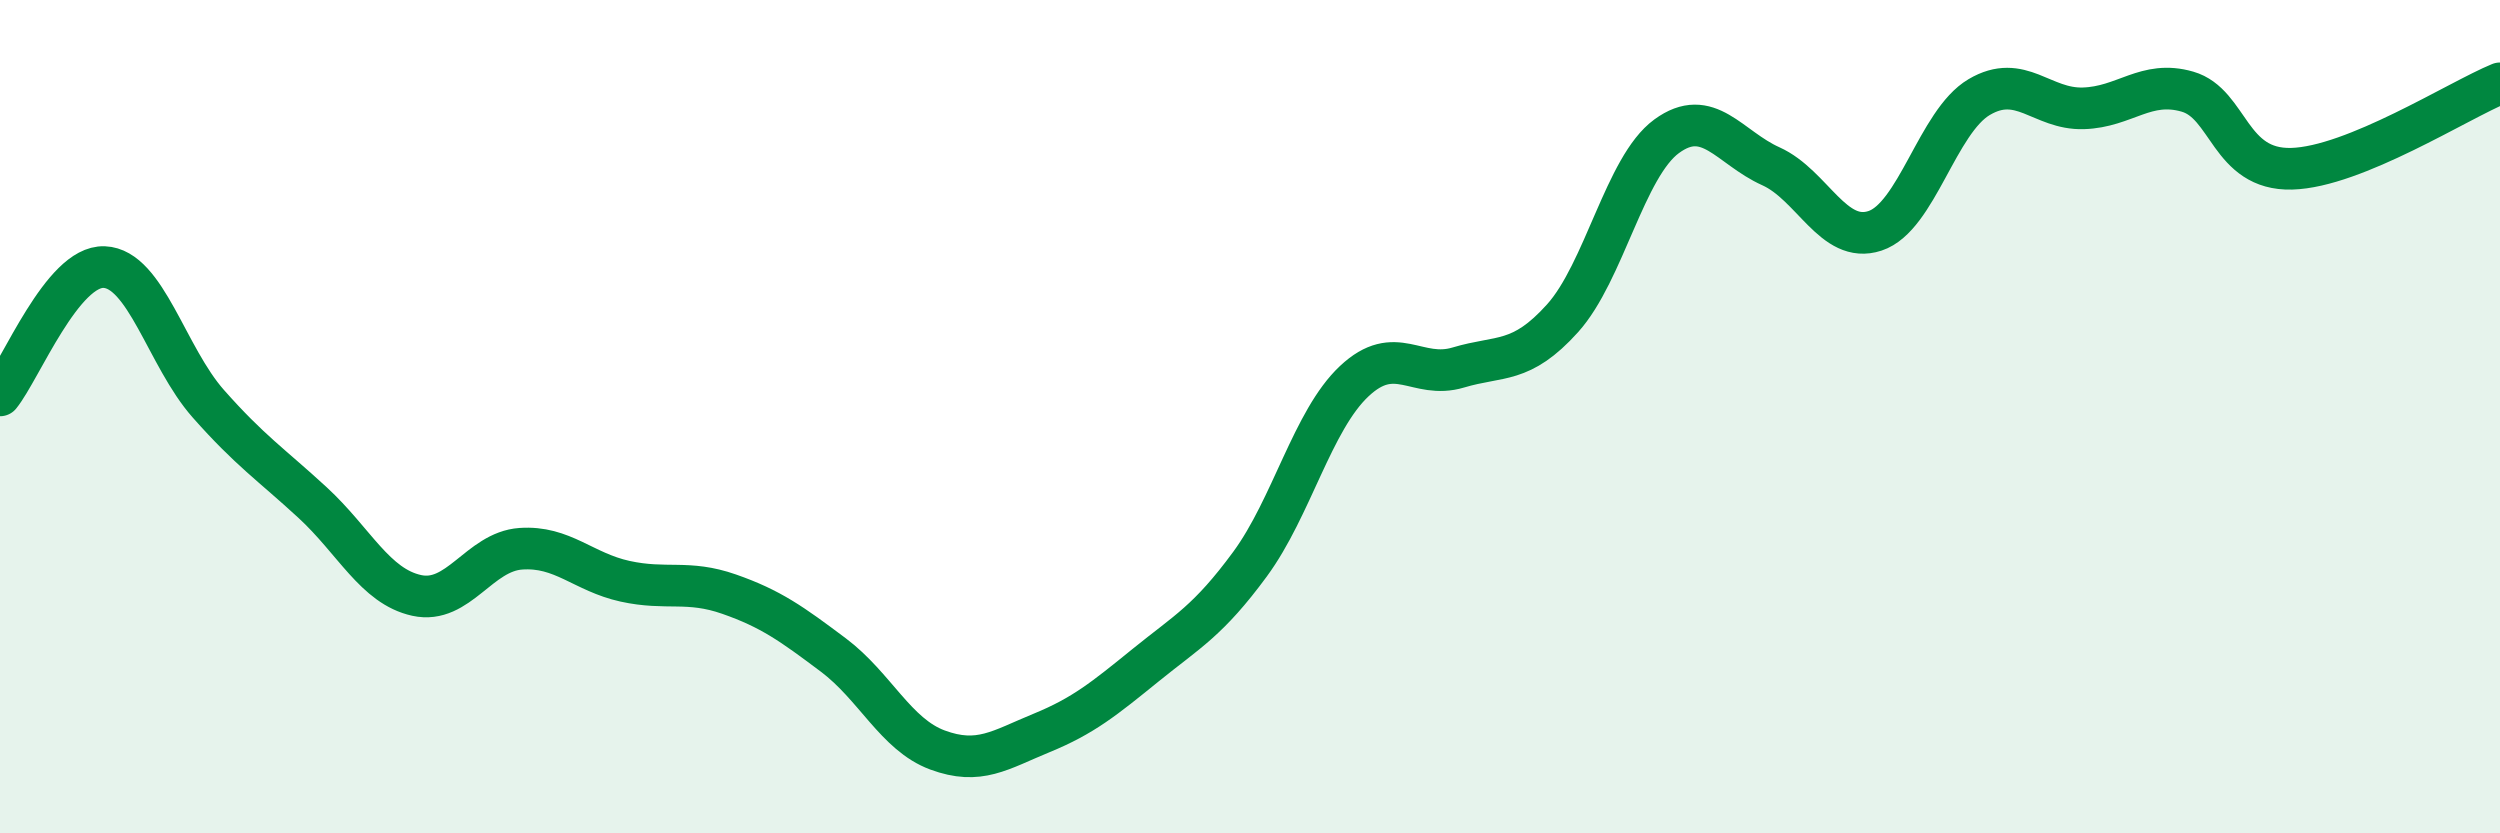
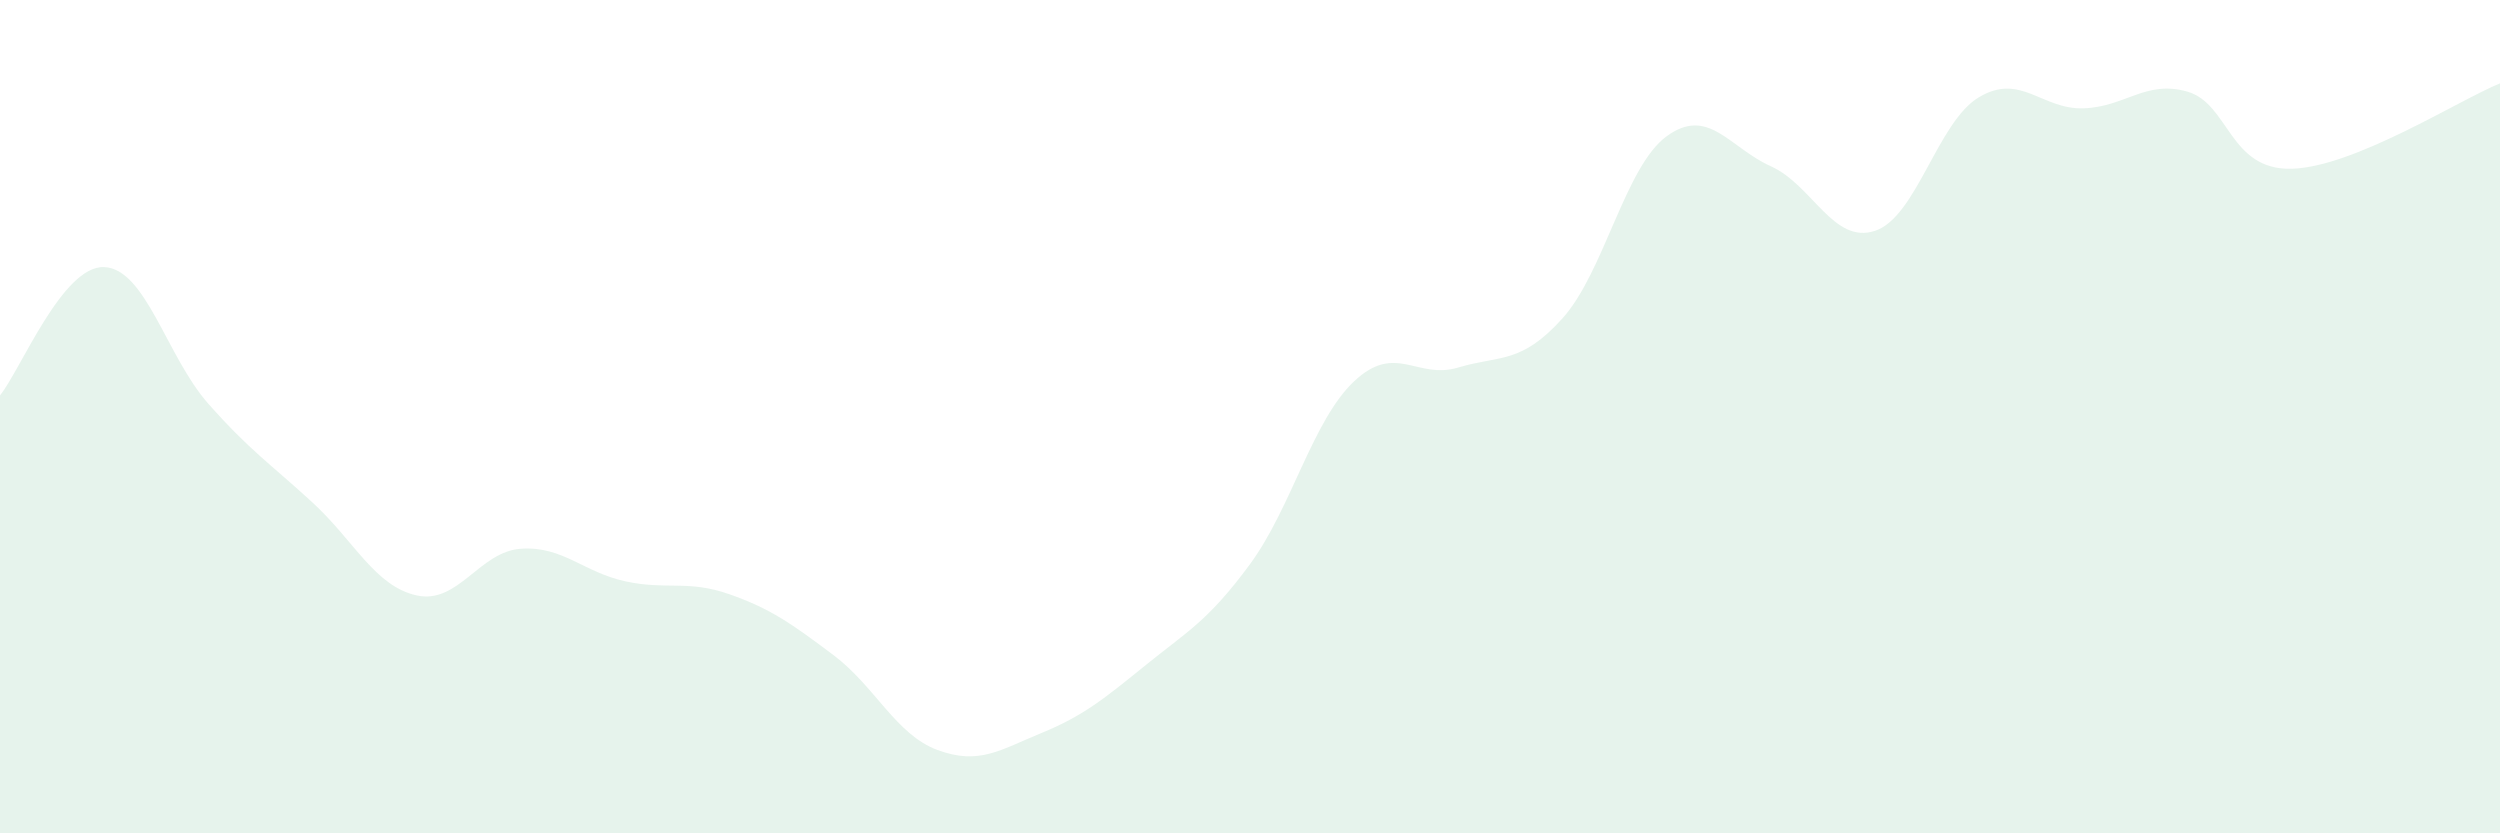
<svg xmlns="http://www.w3.org/2000/svg" width="60" height="20" viewBox="0 0 60 20">
  <path d="M 0,9.49 C 0.5,8.87 1.5,6.37 2.5,6.41 C 3.5,6.45 4,8.56 5,9.69 C 6,10.82 6.5,11.14 7.5,12.06 C 8.5,12.98 9,14.07 10,14.29 C 11,14.51 11.5,13.24 12.5,13.17 C 13.5,13.1 14,13.73 15,13.95 C 16,14.17 16.5,13.91 17.5,14.26 C 18.5,14.61 19,14.97 20,15.72 C 21,16.47 21.5,17.63 22.5,18 C 23.5,18.37 24,18 25,17.59 C 26,17.18 26.5,16.77 27.5,15.96 C 28.5,15.15 29,14.9 30,13.54 C 31,12.18 31.5,10.09 32.5,9.15 C 33.5,8.21 34,9.12 35,8.82 C 36,8.52 36.5,8.75 37.5,7.64 C 38.5,6.53 39,4 40,3.27 C 41,2.54 41.5,3.54 42.5,3.99 C 43.5,4.44 44,5.87 45,5.54 C 46,5.21 46.5,2.92 47.5,2.33 C 48.5,1.74 49,2.63 50,2.6 C 51,2.57 51.5,1.91 52.5,2.2 C 53.5,2.49 53.5,4.09 55,4.05 C 56.5,4.01 59,2.41 60,2L60 20L0 20Z" fill="#008740" opacity="0.1" stroke-linecap="round" stroke-linejoin="round" />
-   <path d="M 0,9.49 C 0.5,8.87 1.5,6.37 2.5,6.41 C 3.5,6.45 4,8.56 5,9.69 C 6,10.82 6.5,11.14 7.5,12.06 C 8.5,12.98 9,14.07 10,14.29 C 11,14.51 11.5,13.24 12.5,13.17 C 13.5,13.1 14,13.73 15,13.95 C 16,14.17 16.5,13.91 17.5,14.26 C 18.5,14.61 19,14.97 20,15.72 C 21,16.47 21.5,17.63 22.5,18 C 23.5,18.37 24,18 25,17.59 C 26,17.18 26.5,16.77 27.5,15.96 C 28.5,15.15 29,14.9 30,13.54 C 31,12.18 31.5,10.09 32.5,9.15 C 33.5,8.21 34,9.12 35,8.82 C 36,8.52 36.5,8.75 37.5,7.64 C 38.5,6.53 39,4 40,3.27 C 41,2.54 41.5,3.54 42.5,3.99 C 43.5,4.44 44,5.87 45,5.54 C 46,5.21 46.5,2.92 47.5,2.33 C 48.5,1.74 49,2.63 50,2.6 C 51,2.57 51.5,1.91 52.5,2.2 C 53.5,2.49 53.5,4.09 55,4.05 C 56.5,4.01 59,2.41 60,2" stroke="#008740" stroke-width="1" fill="none" stroke-linecap="round" stroke-linejoin="round" />
</svg>